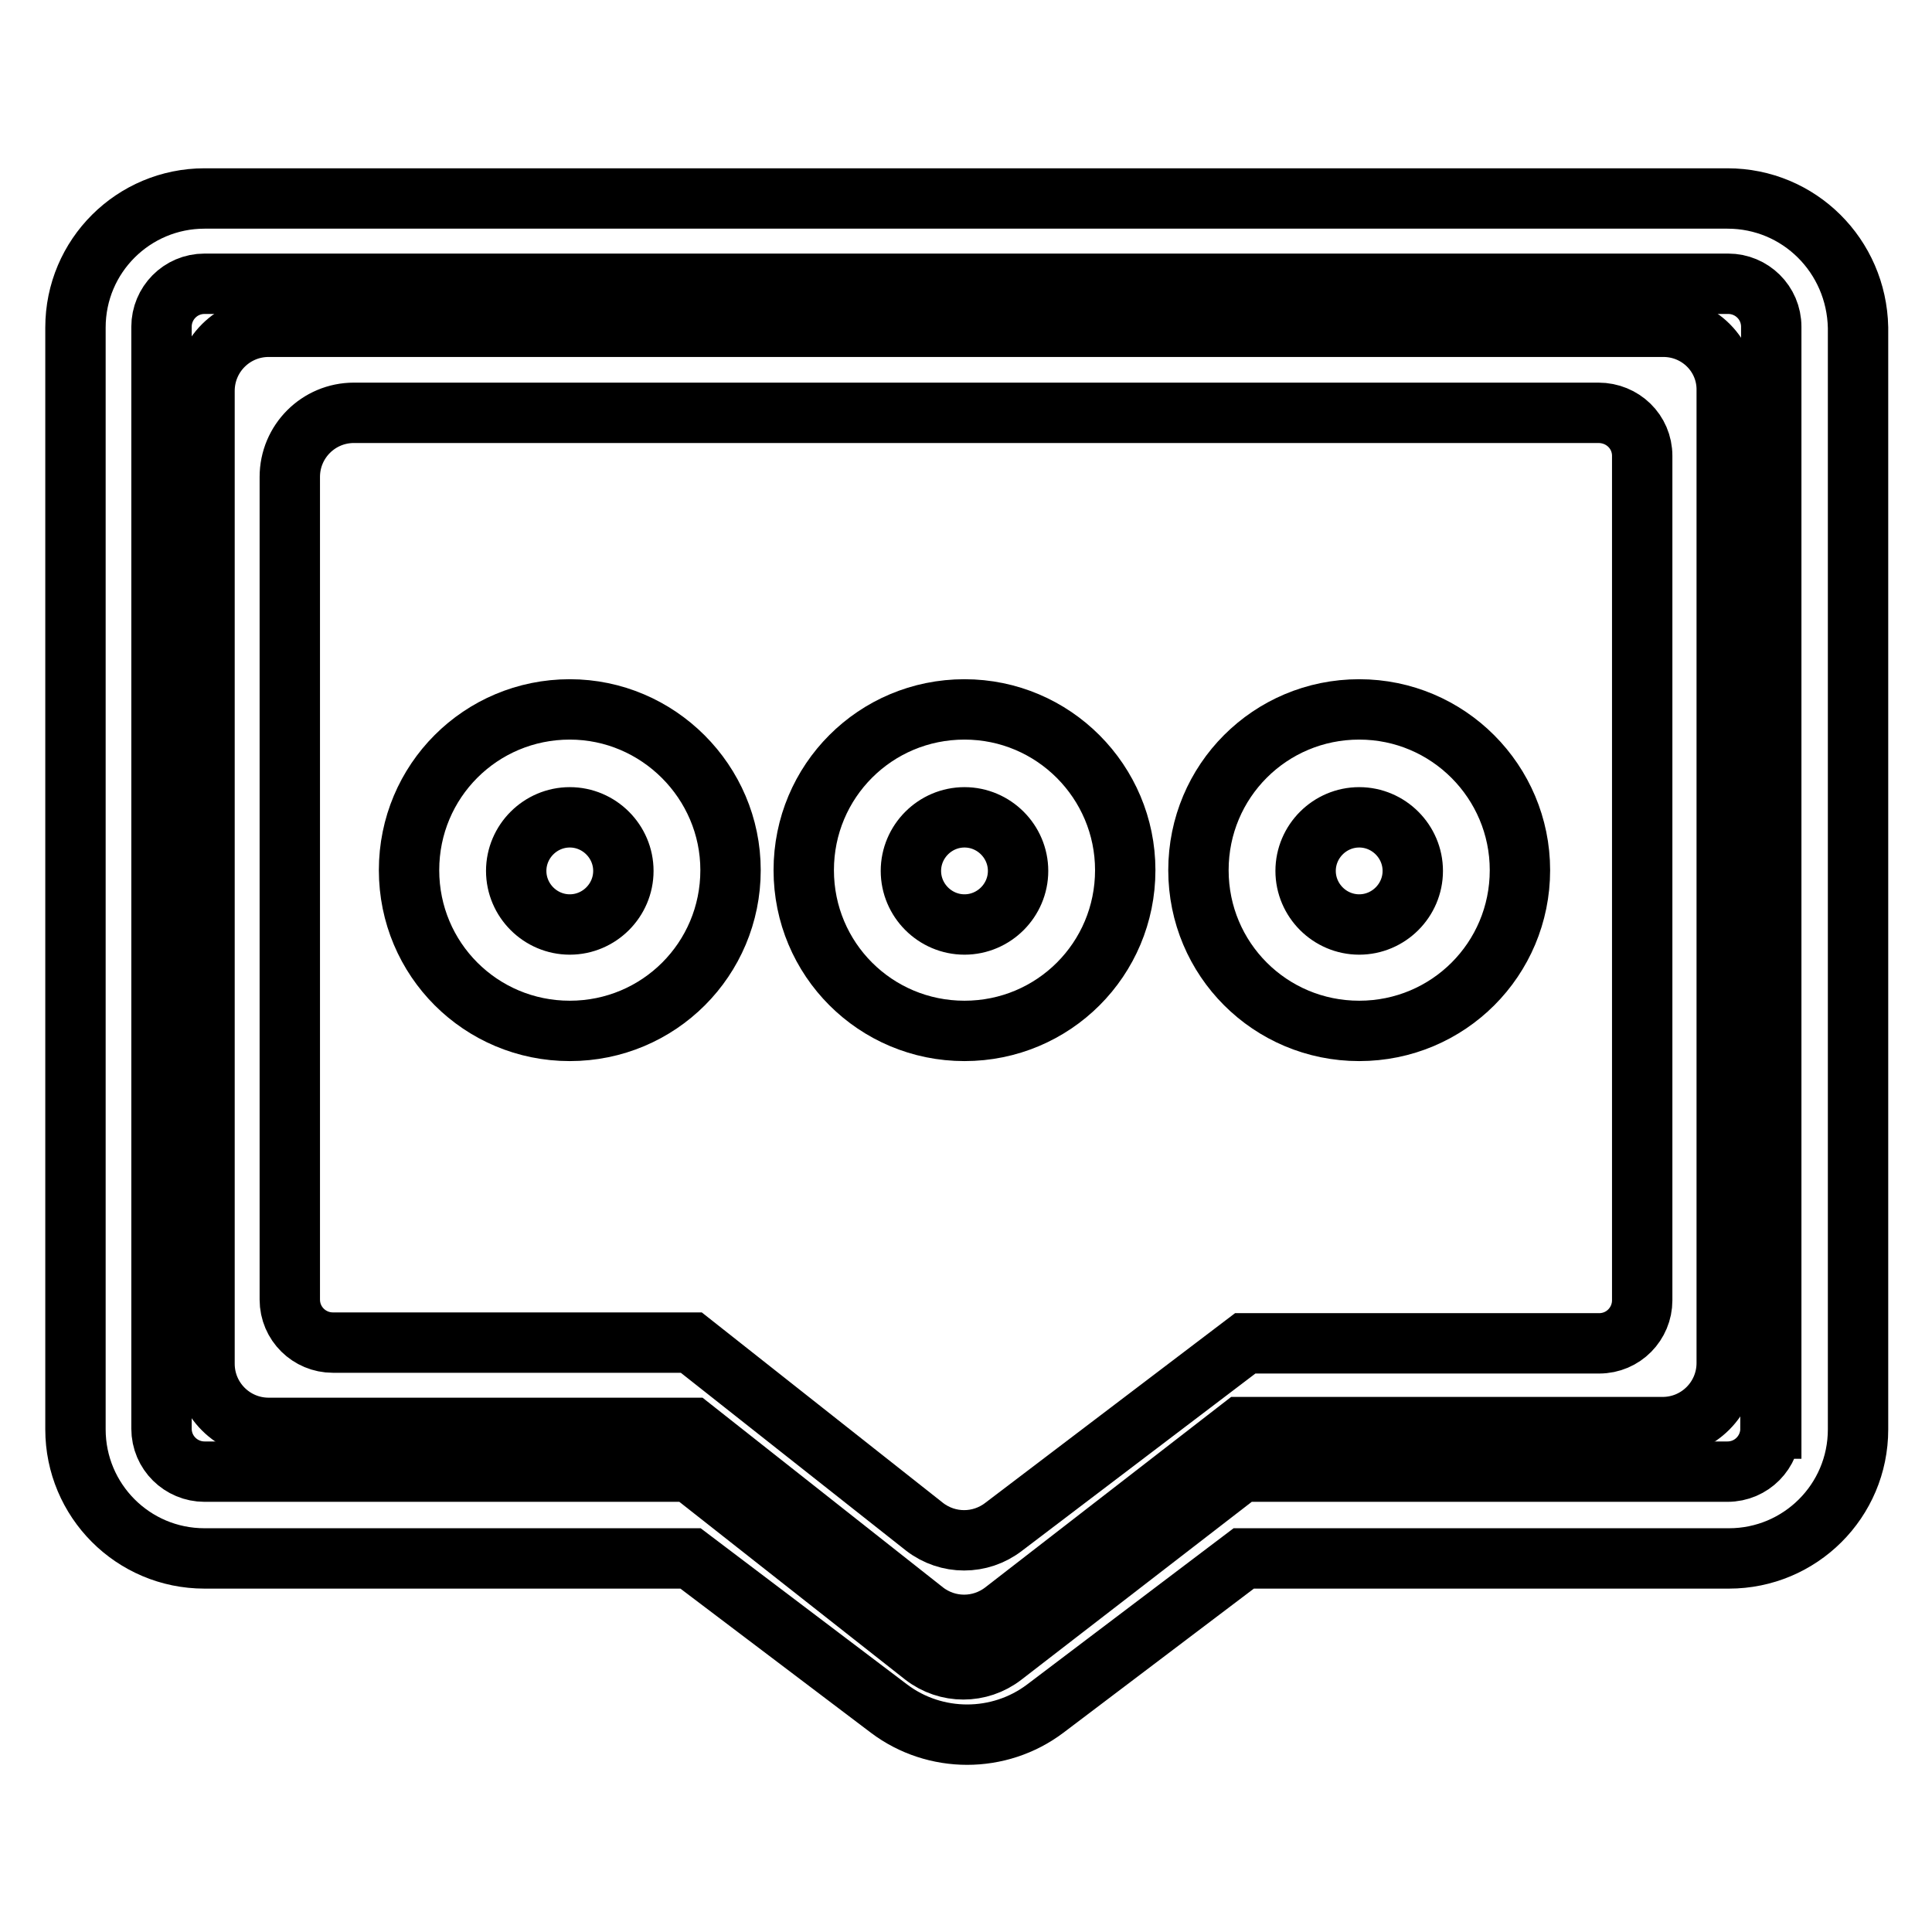
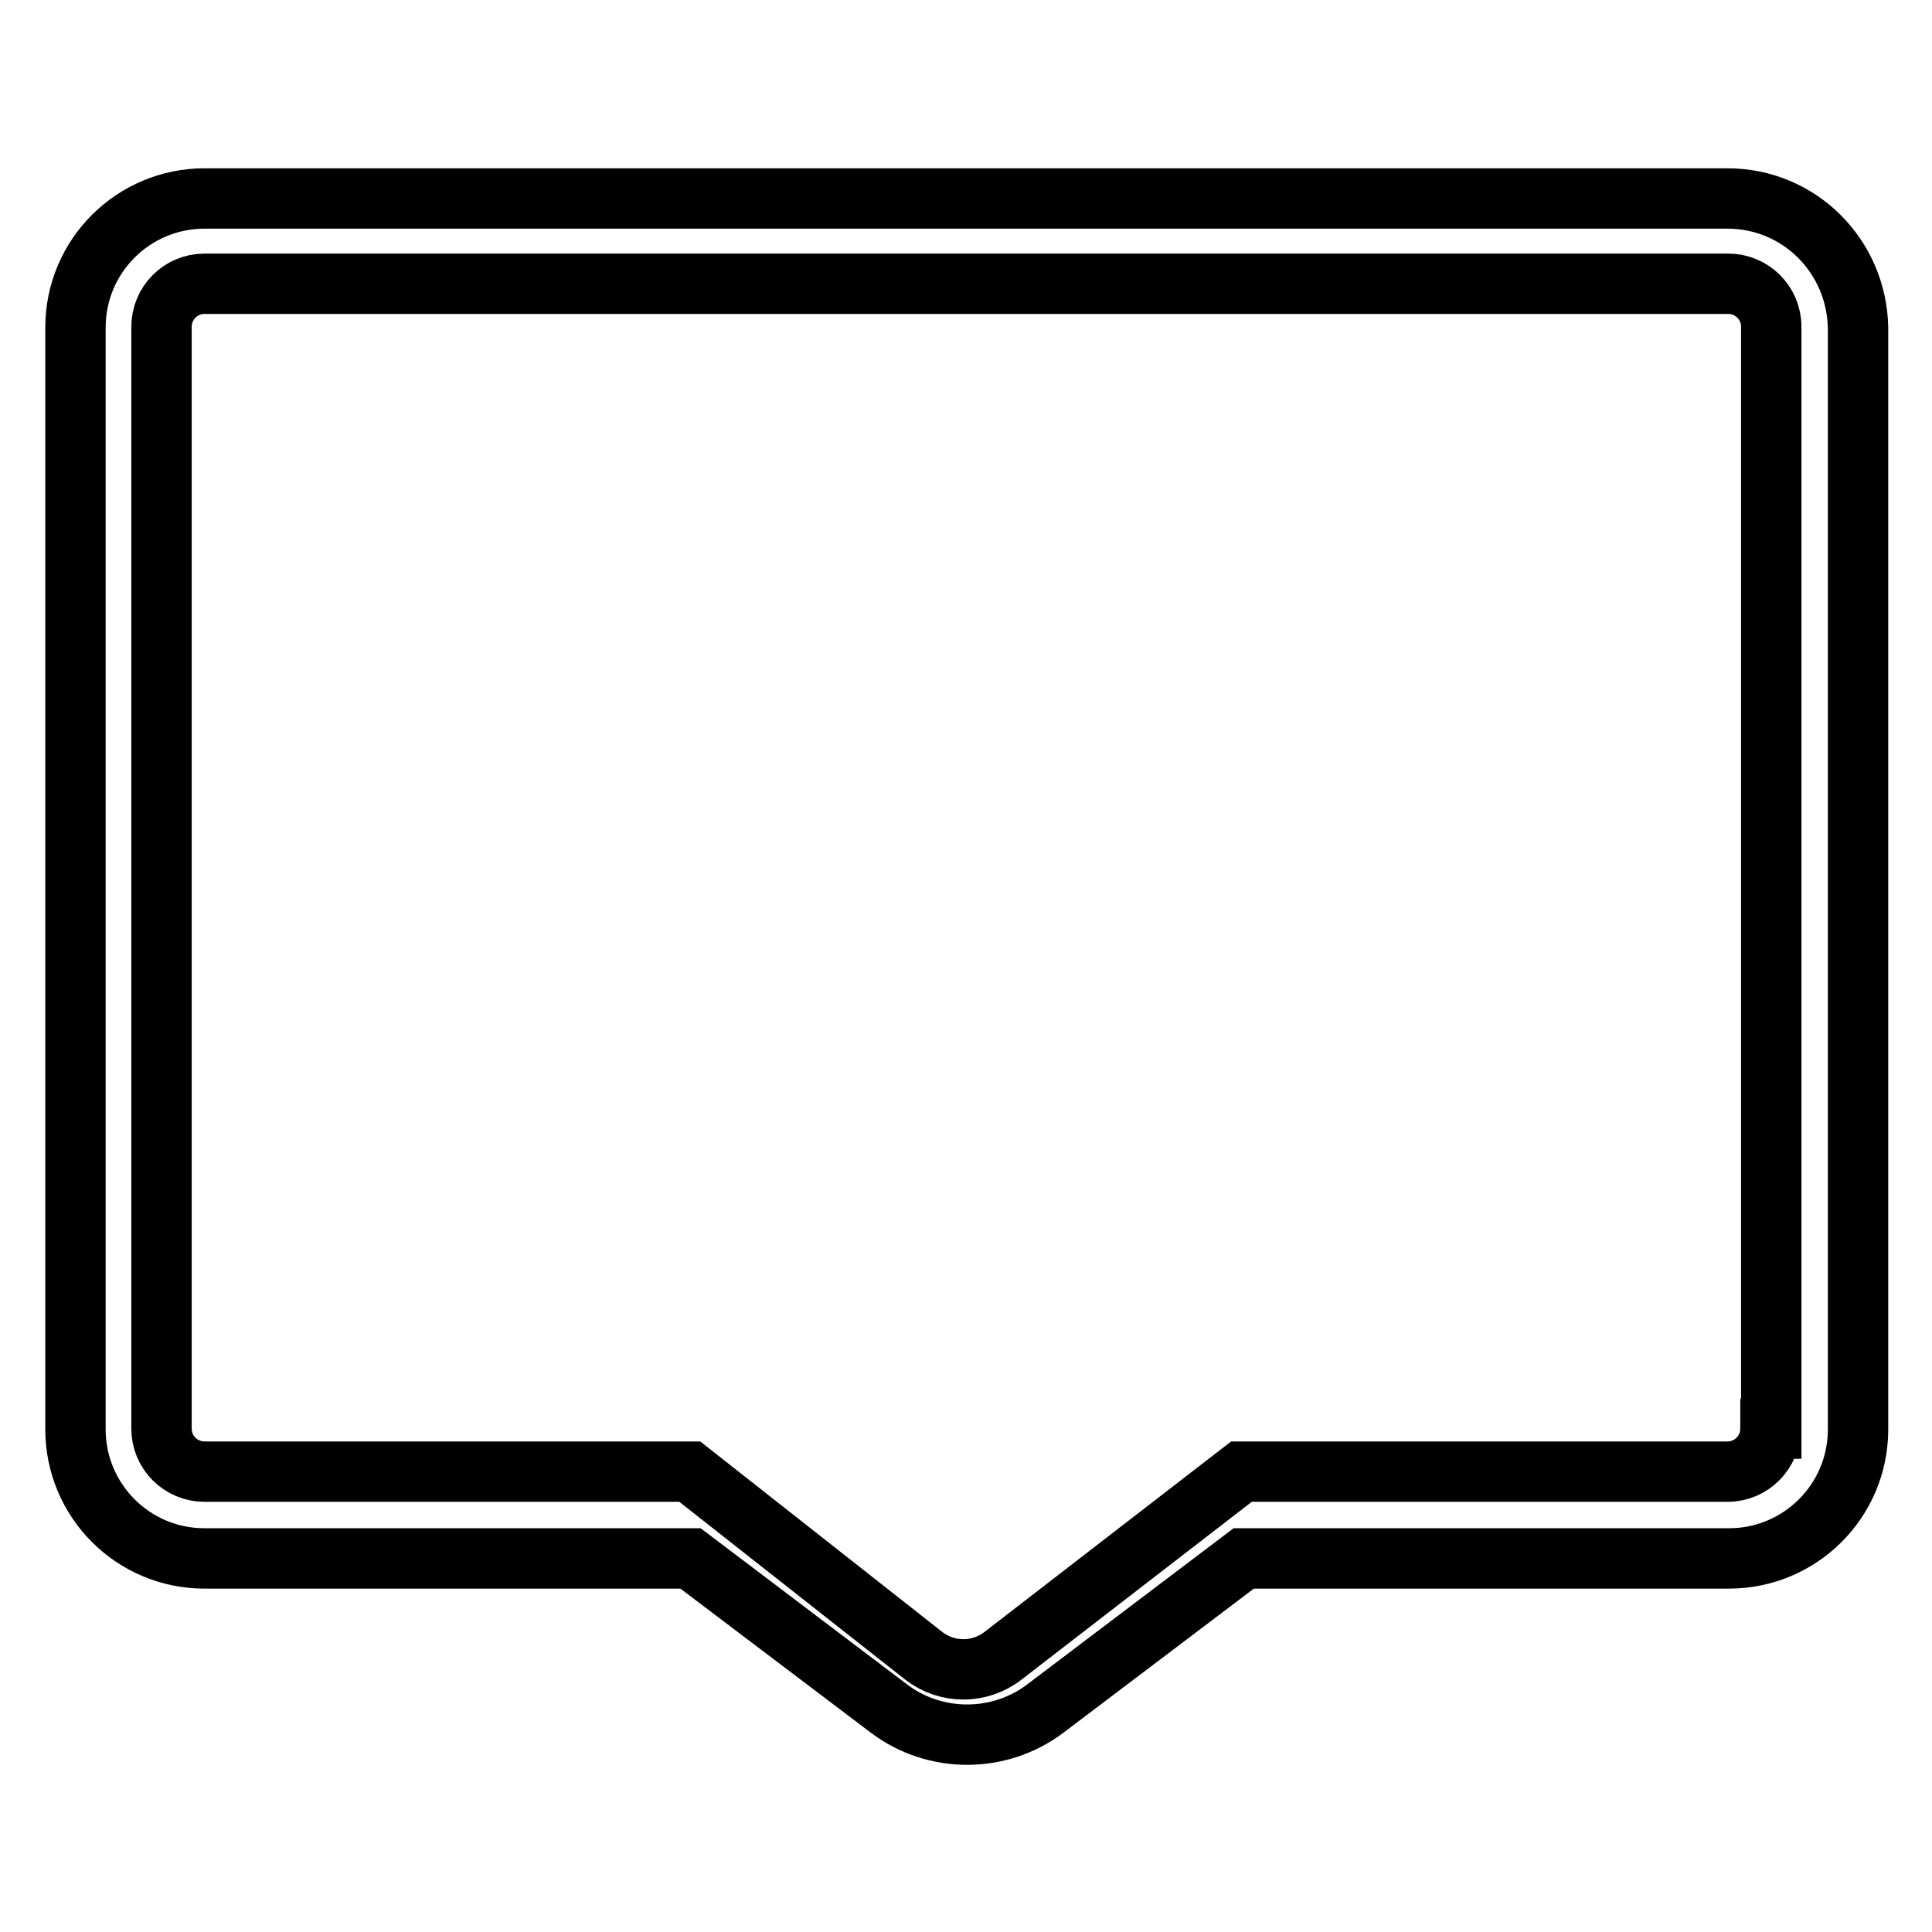
<svg xmlns="http://www.w3.org/2000/svg" version="1.1" x="0px" y="0px" viewBox="0 0 256 256" enable-background="new 0 0 256 256" xml:space="preserve">
  <g>
-     <path stroke-width="8" fill-opacity="0" stroke="#000000" d="M220.4,43.3H35.6c-4.7,0-8.5,3.8-8.5,8.5v128.9c0,4.7,3.8,8.5,8.5,8.5h56.1l30.8,24.3 c3.1,2.4,7.4,2.4,10.5,0l31.5-24.4h55.8c4.7,0,8.5-3.8,8.5-8.5V51.8C228.9,47.1,225.1,43.3,220.4,43.3z M217.6,60.4v111.9 c0,3.1-2.5,5.7-5.7,5.7h-46.9L133,202.3c-3.1,2.4-7.4,2.4-10.5,0l-30.9-24.4H44.1c-3.1,0-5.7-2.5-5.7-5.7v-109 c0-4.7,3.8-8.5,8.5-8.5l0,0h164.9C215,54.7,217.6,57.2,217.6,60.4L217.6,60.4z" />
    <path stroke-width="8" fill-opacity="0" stroke="#000000" d="M228.9,26.3H27.1c-9.4,0-17.1,7.6-17.1,17.1v146c0,9.4,7.6,17.1,17.1,17.1l0,0h64.4l26.3,19.9 c6.1,4.6,14.6,4.6,20.7,0l26.3-19.9h64.3c9.4,0,17.1-7.6,17.1-17.1v-146C246,33.9,238.4,26.3,228.9,26.3L228.9,26.3L228.9,26.3z  M234.6,189.3c0,3.1-2.5,5.7-5.7,5.7h-64.4l-31.6,24.4c-3.1,2.4-7.4,2.4-10.5,0l-31-24.4H27.1c-3.1,0-5.7-2.5-5.7-5.7v-146 c0-3.1,2.5-5.7,5.7-5.7h201.9c3.1,0,5.7,2.5,5.7,5.7V189.3z" />
-     <path stroke-width="8" fill-opacity="0" stroke="#000000" d="M75.5,94c-11.8,0-21.3,9.5-21.3,21.3c0,11.8,9.5,21.3,21.3,21.3c11.8,0,21.3-9.5,21.3-21.3 C96.8,103.6,87.2,94,75.5,94L75.5,94z M75.5,122.5c-3.9,0-7.1-3.2-7.1-7.1c0-3.9,3.2-7.1,7.1-7.1s7.1,3.2,7.1,7.1 C82.6,119.3,79.4,122.5,75.5,122.5L75.5,122.5z M127.8,94c-11.8,0-21.3,9.5-21.3,21.3c0,11.8,9.5,21.3,21.3,21.3 c11.8,0,21.3-9.5,21.3-21.3C149.1,103.6,139.6,94,127.8,94L127.8,94z M127.8,122.5c-3.9,0-7.1-3.2-7.1-7.1c0-3.9,3.2-7.1,7.1-7.1 s7.1,3.2,7.1,7.1C134.9,119.3,131.7,122.5,127.8,122.5L127.8,122.5z M180.1,94c-11.8,0-21.3,9.5-21.3,21.3 c0,11.8,9.5,21.3,21.3,21.3s21.3-9.5,21.3-21.3C201.4,103.6,191.9,94,180.1,94L180.1,94z M180.1,122.5c-3.9,0-7.1-3.2-7.1-7.1 c0-3.9,3.2-7.1,7.1-7.1c3.9,0,7.1,3.2,7.1,7.1C187.2,119.3,184,122.5,180.1,122.5L180.1,122.5z" />
  </g>
</svg>